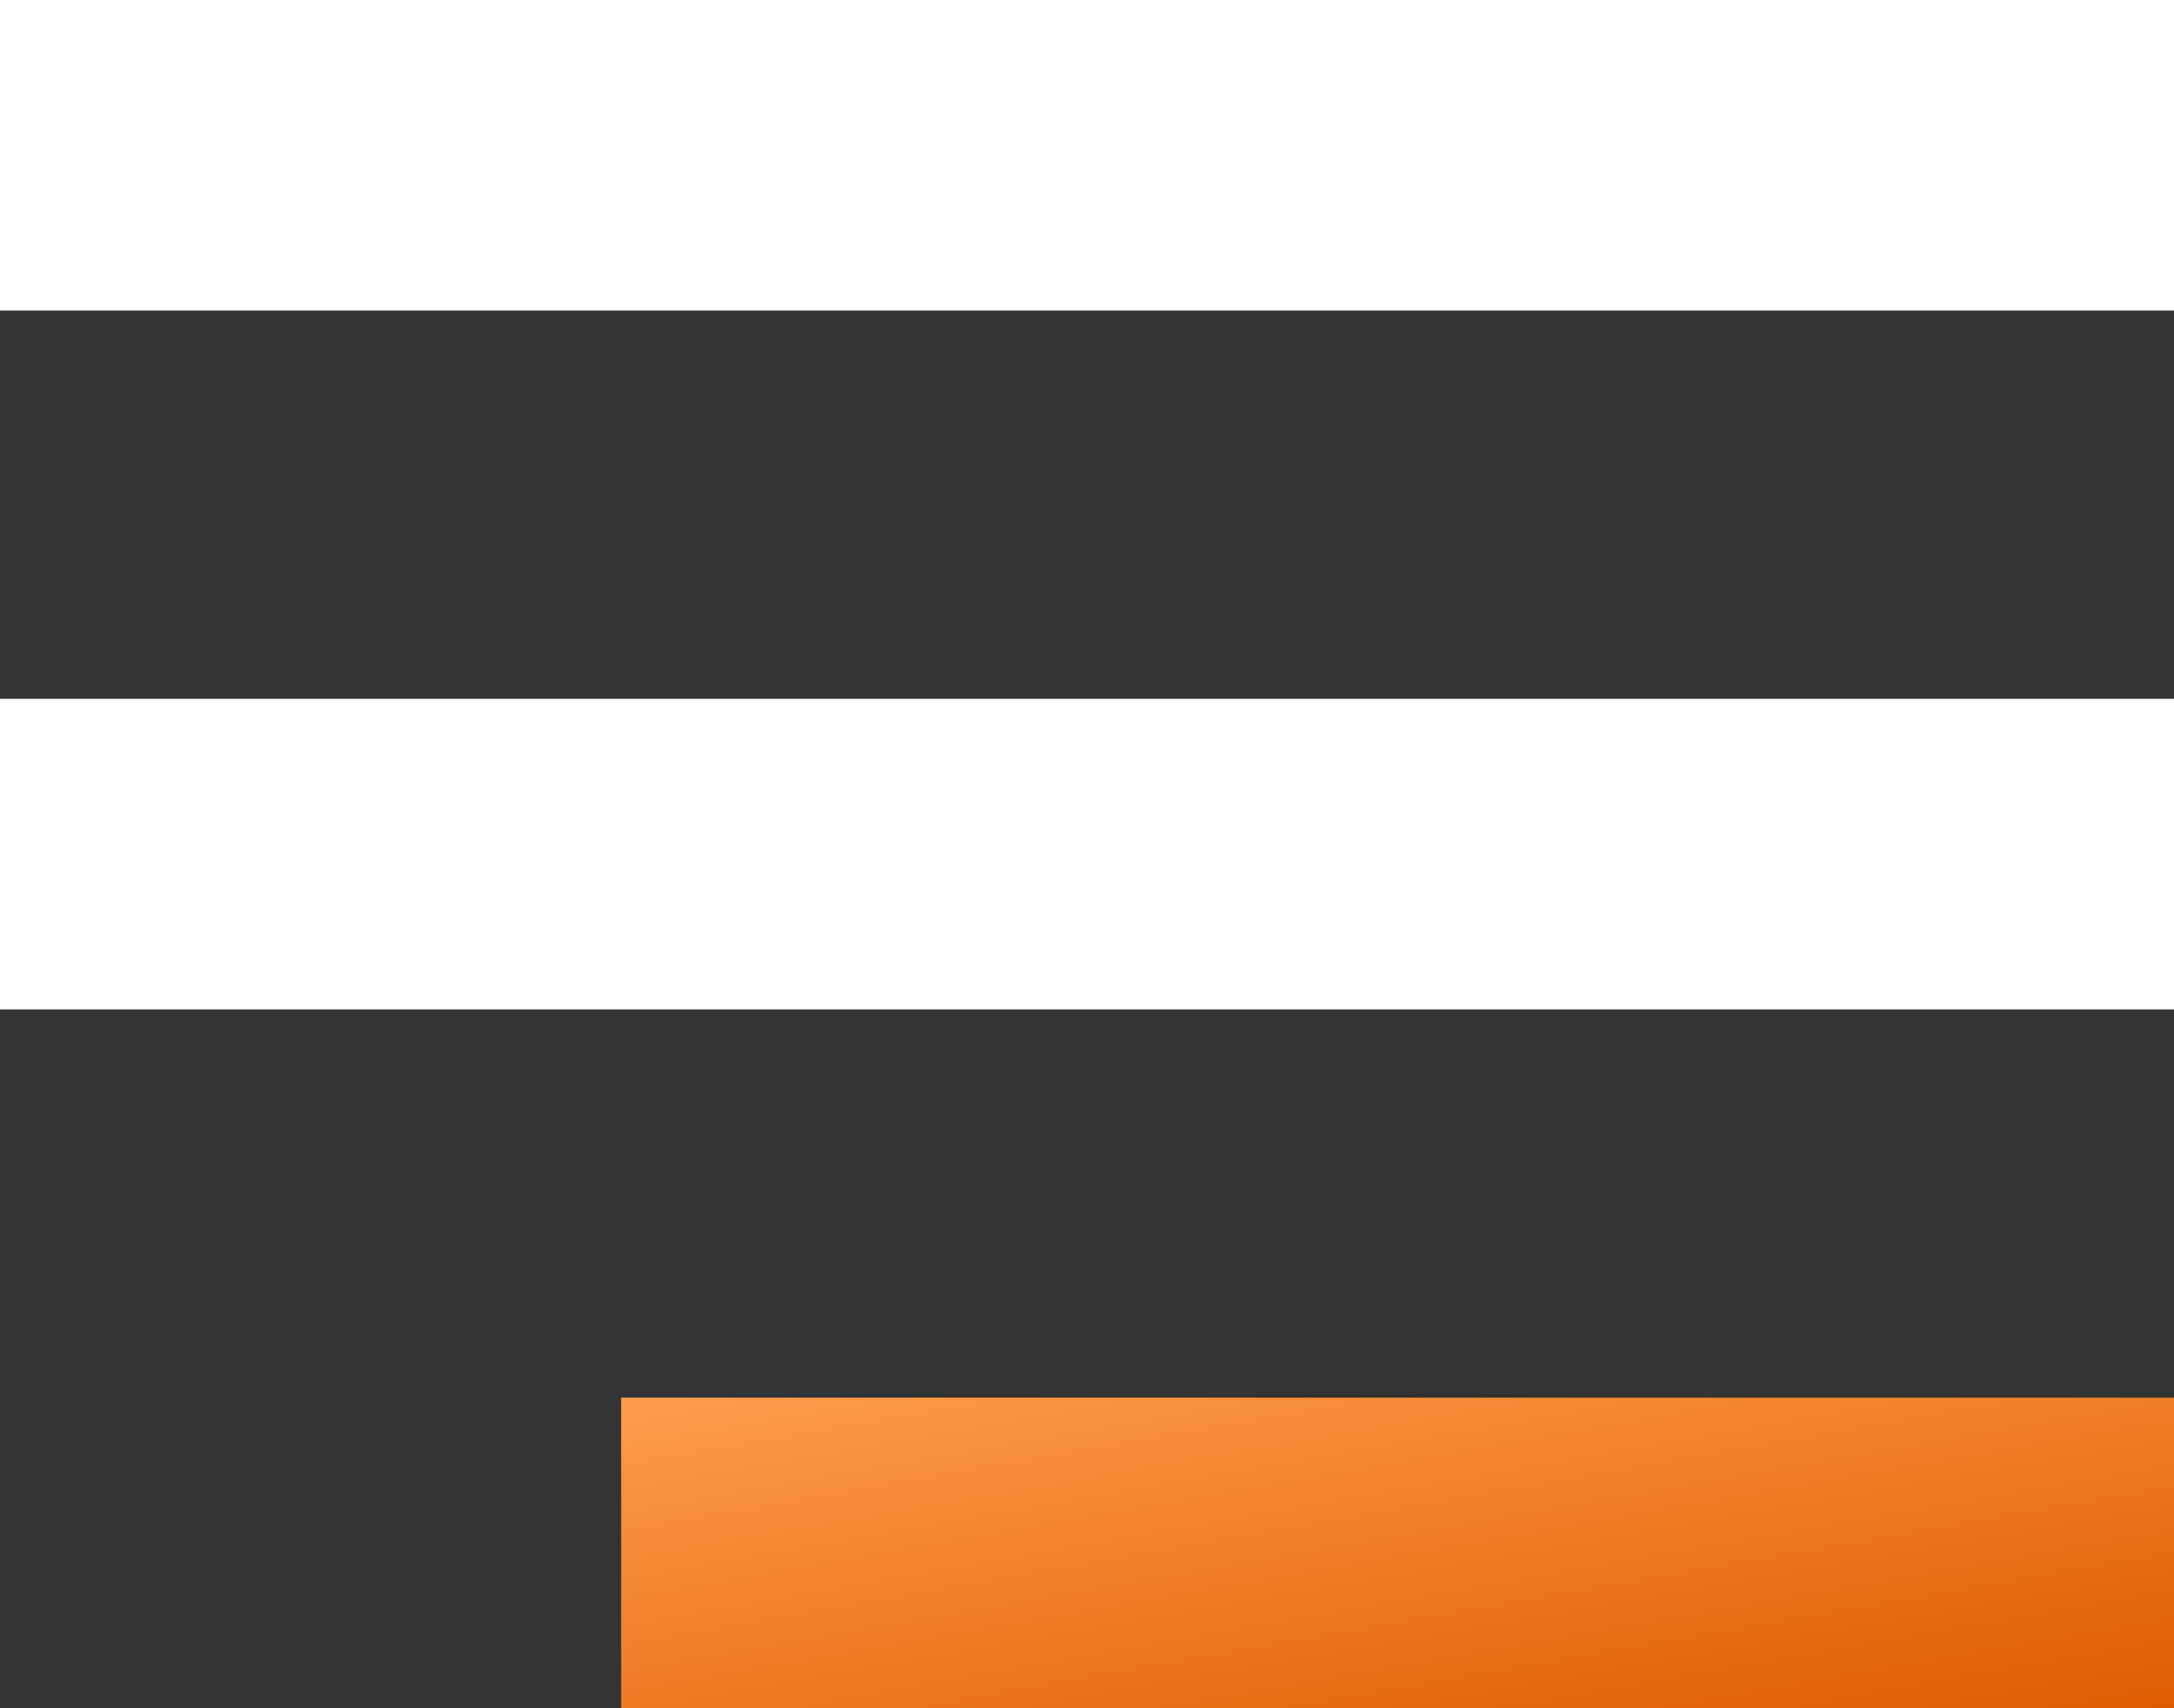
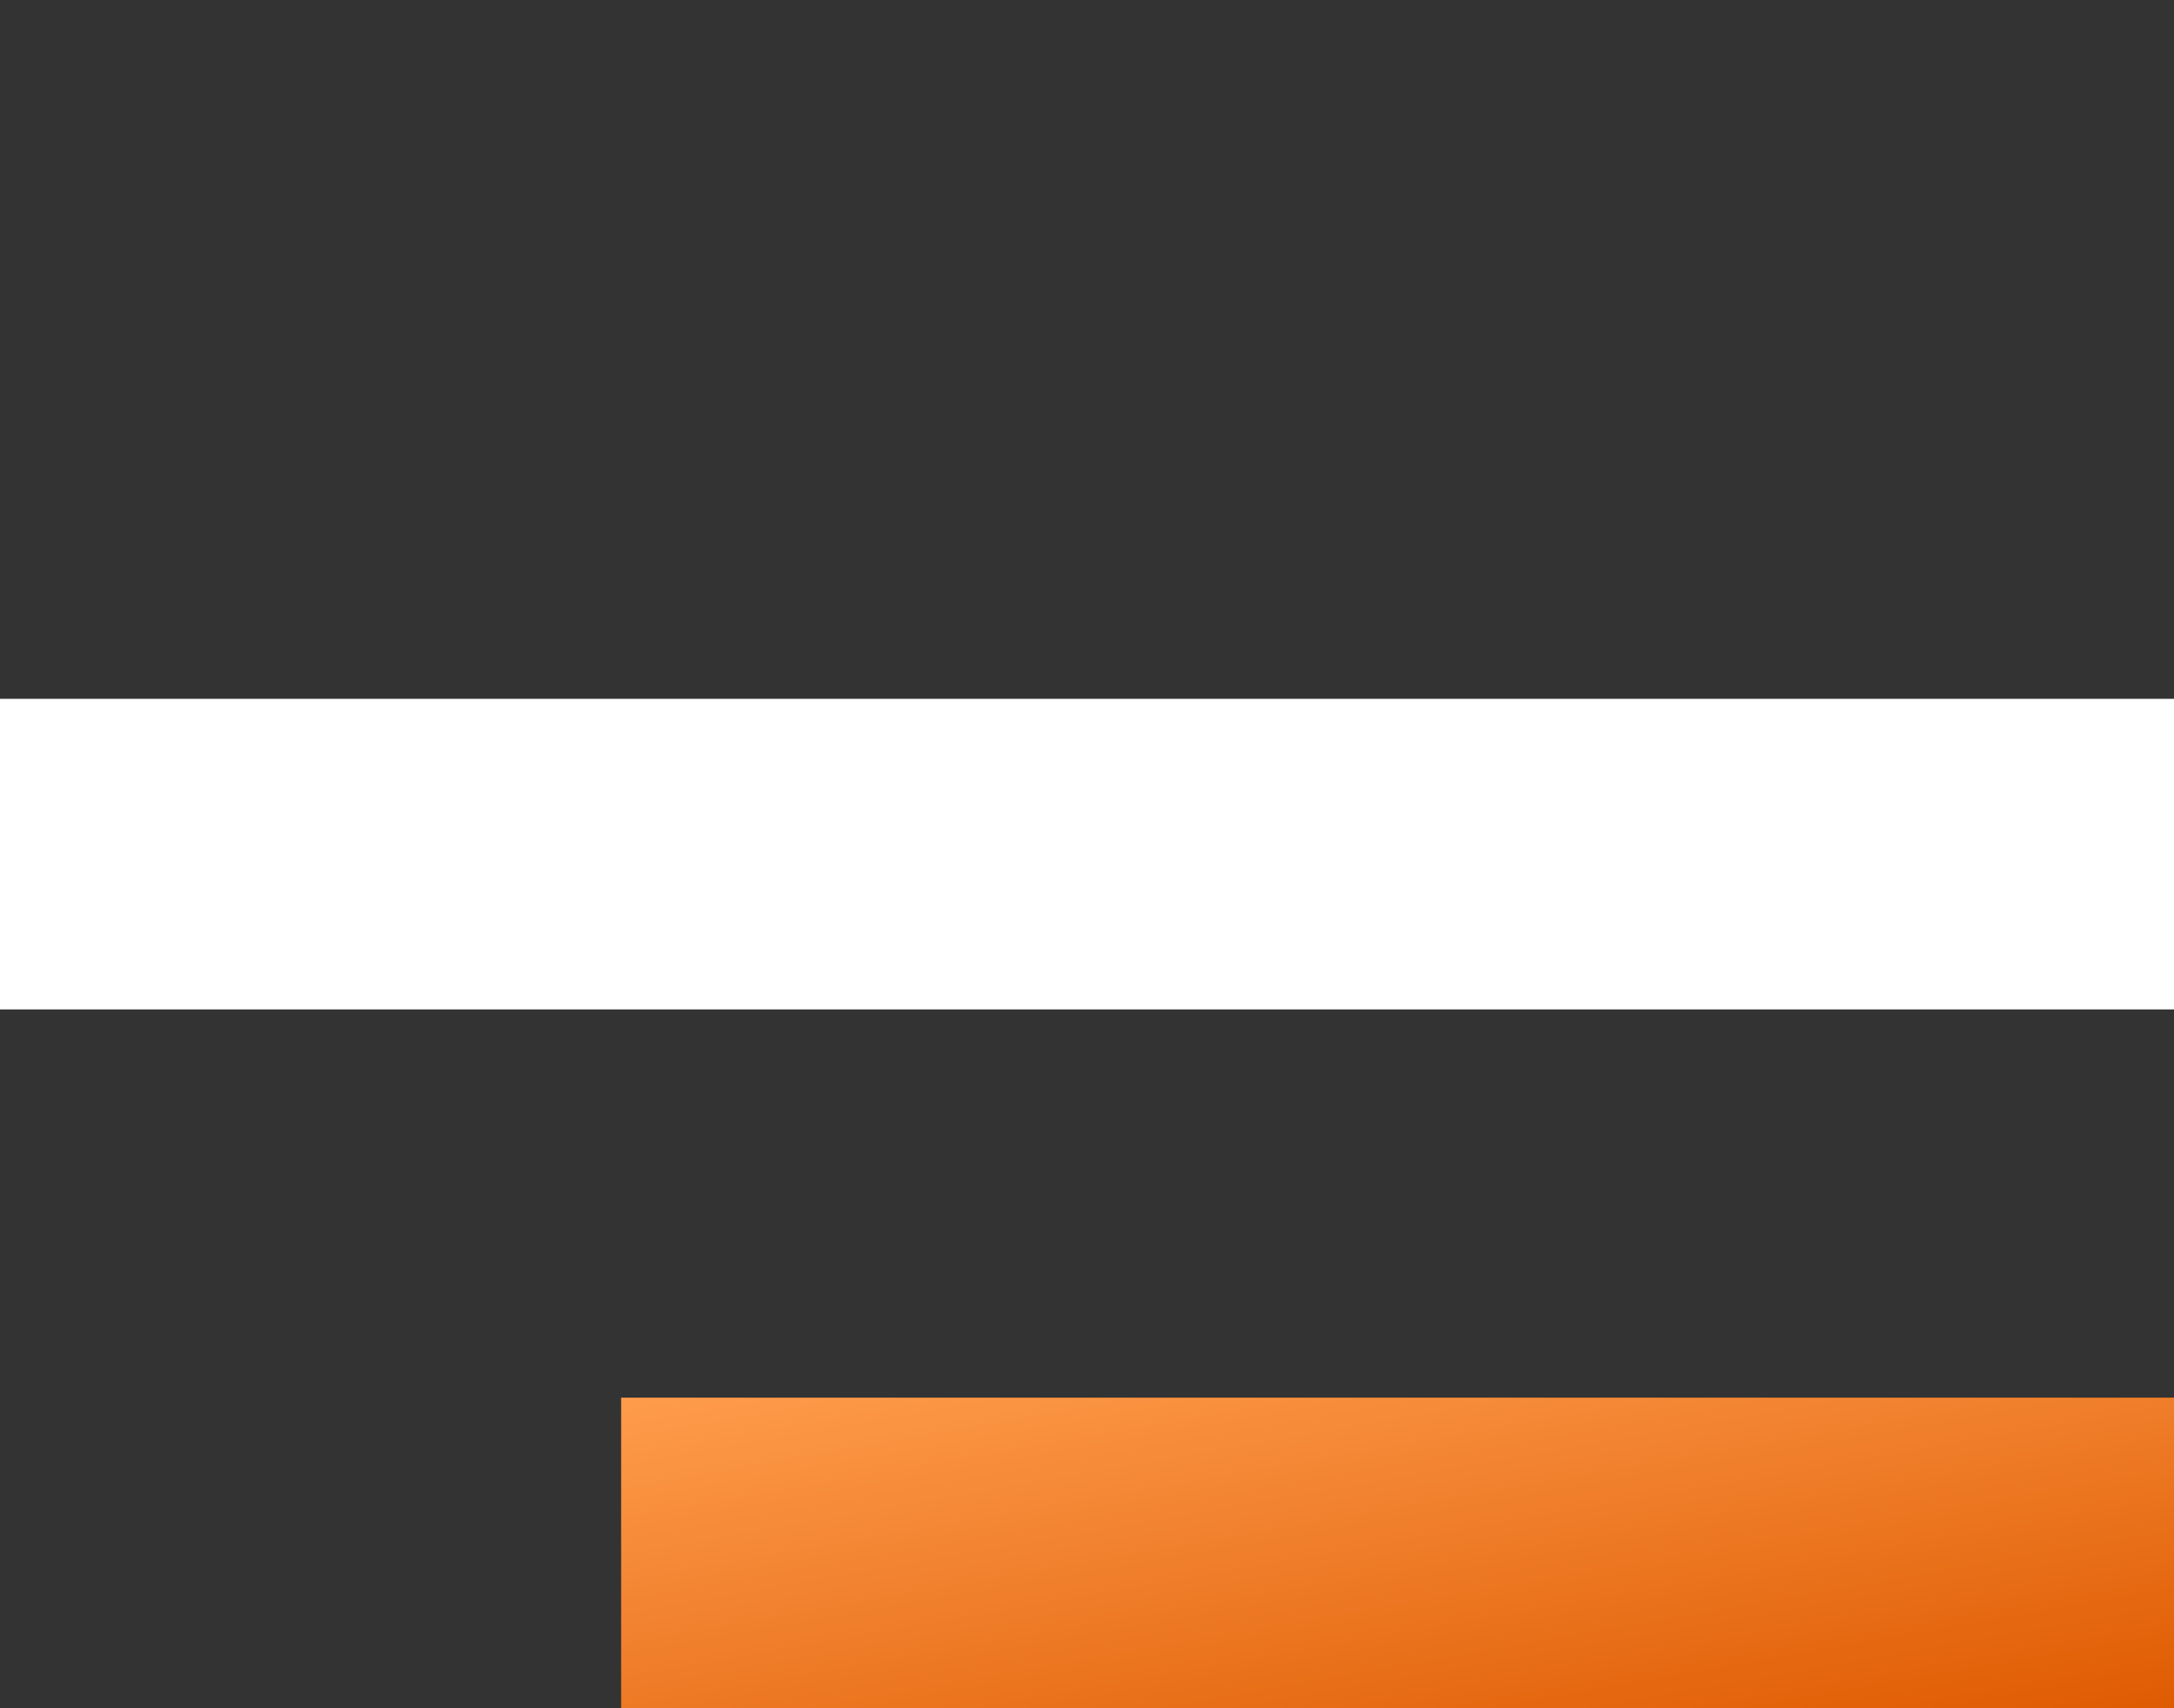
<svg xmlns="http://www.w3.org/2000/svg" width="28" height="22" viewBox="0 0 28 22" fill="none">
  <rect x="0" y="0" width="28" height="22" fill="#333333" stroke="none" />
  <rect x="8" y="18" width="20" height="4" fill="url(#paint0_linear_79_2396)" />
  <rect y="9" width="28" height="4" fill="white" />
-   <rect width="28" height="4" fill="white" />
  <defs>
    <linearGradient id="paint0_linear_79_2396" x1="28.05" y1="21.994" x2="26.772" y2="14.707" gradientUnits="userSpaceOnUse">
      <stop stop-color="#DF5B02" />
      <stop offset="1" stop-color="#FE9C4C" />
    </linearGradient>
  </defs>
</svg>